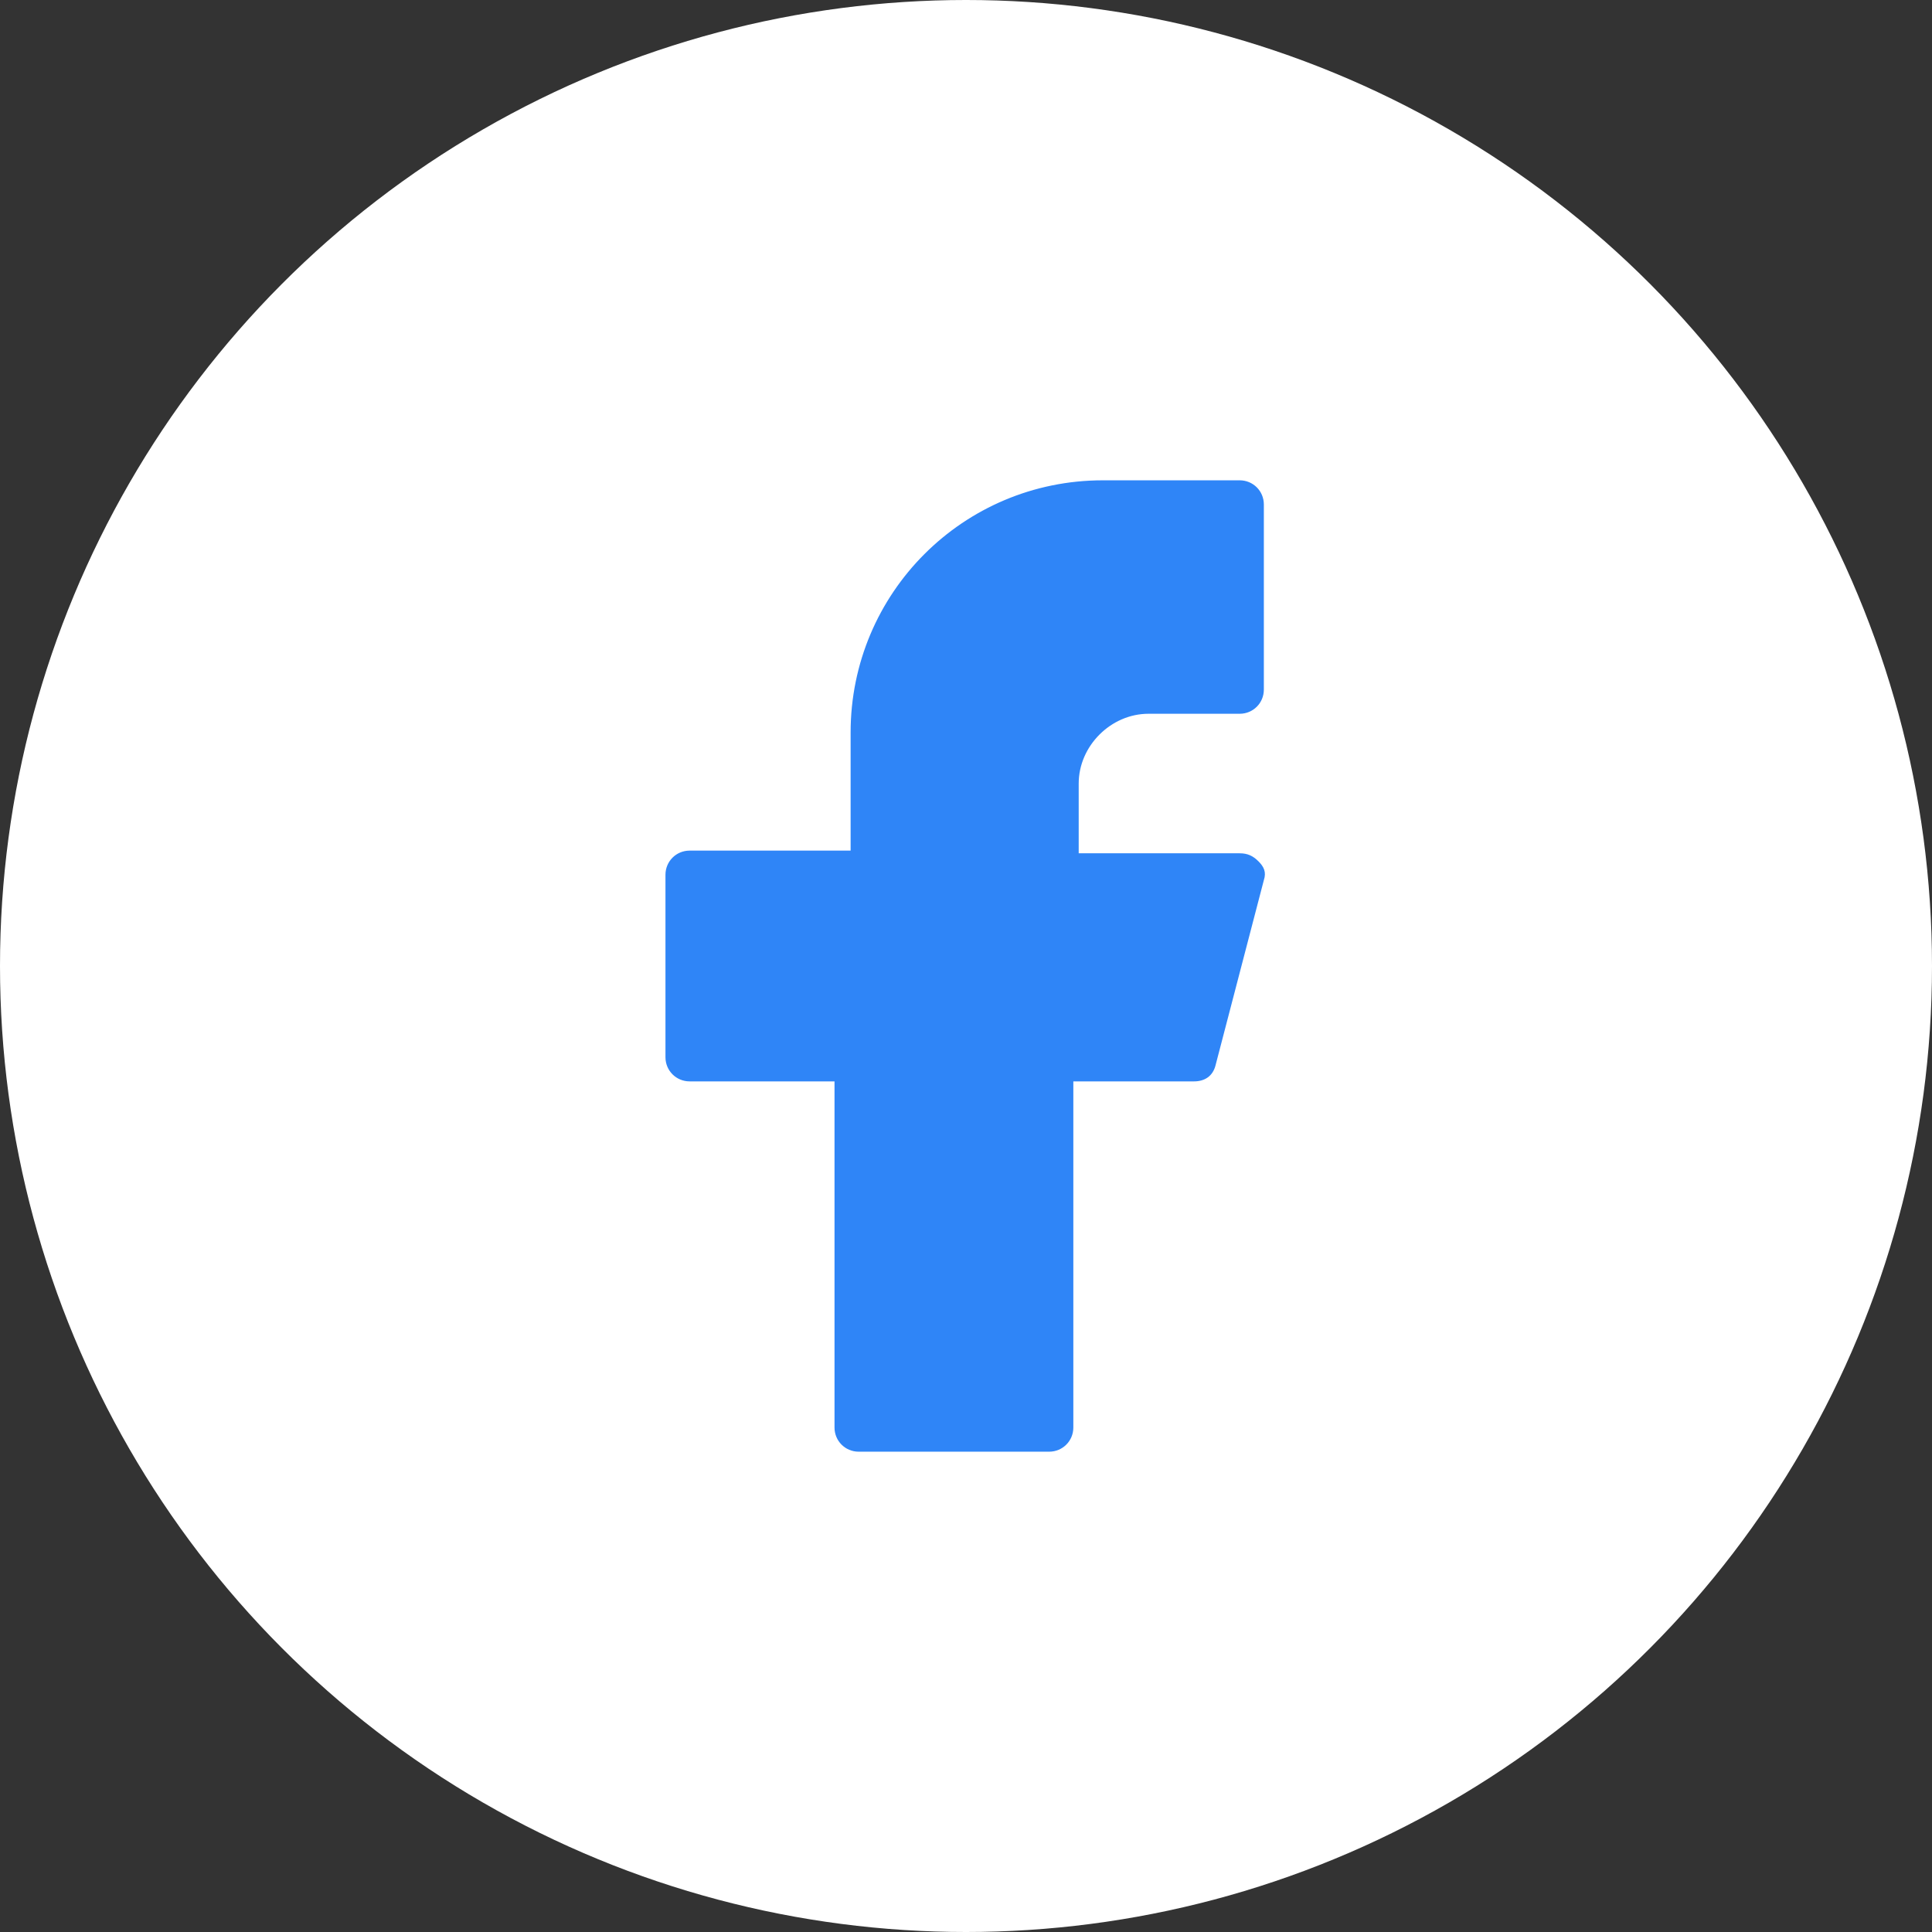
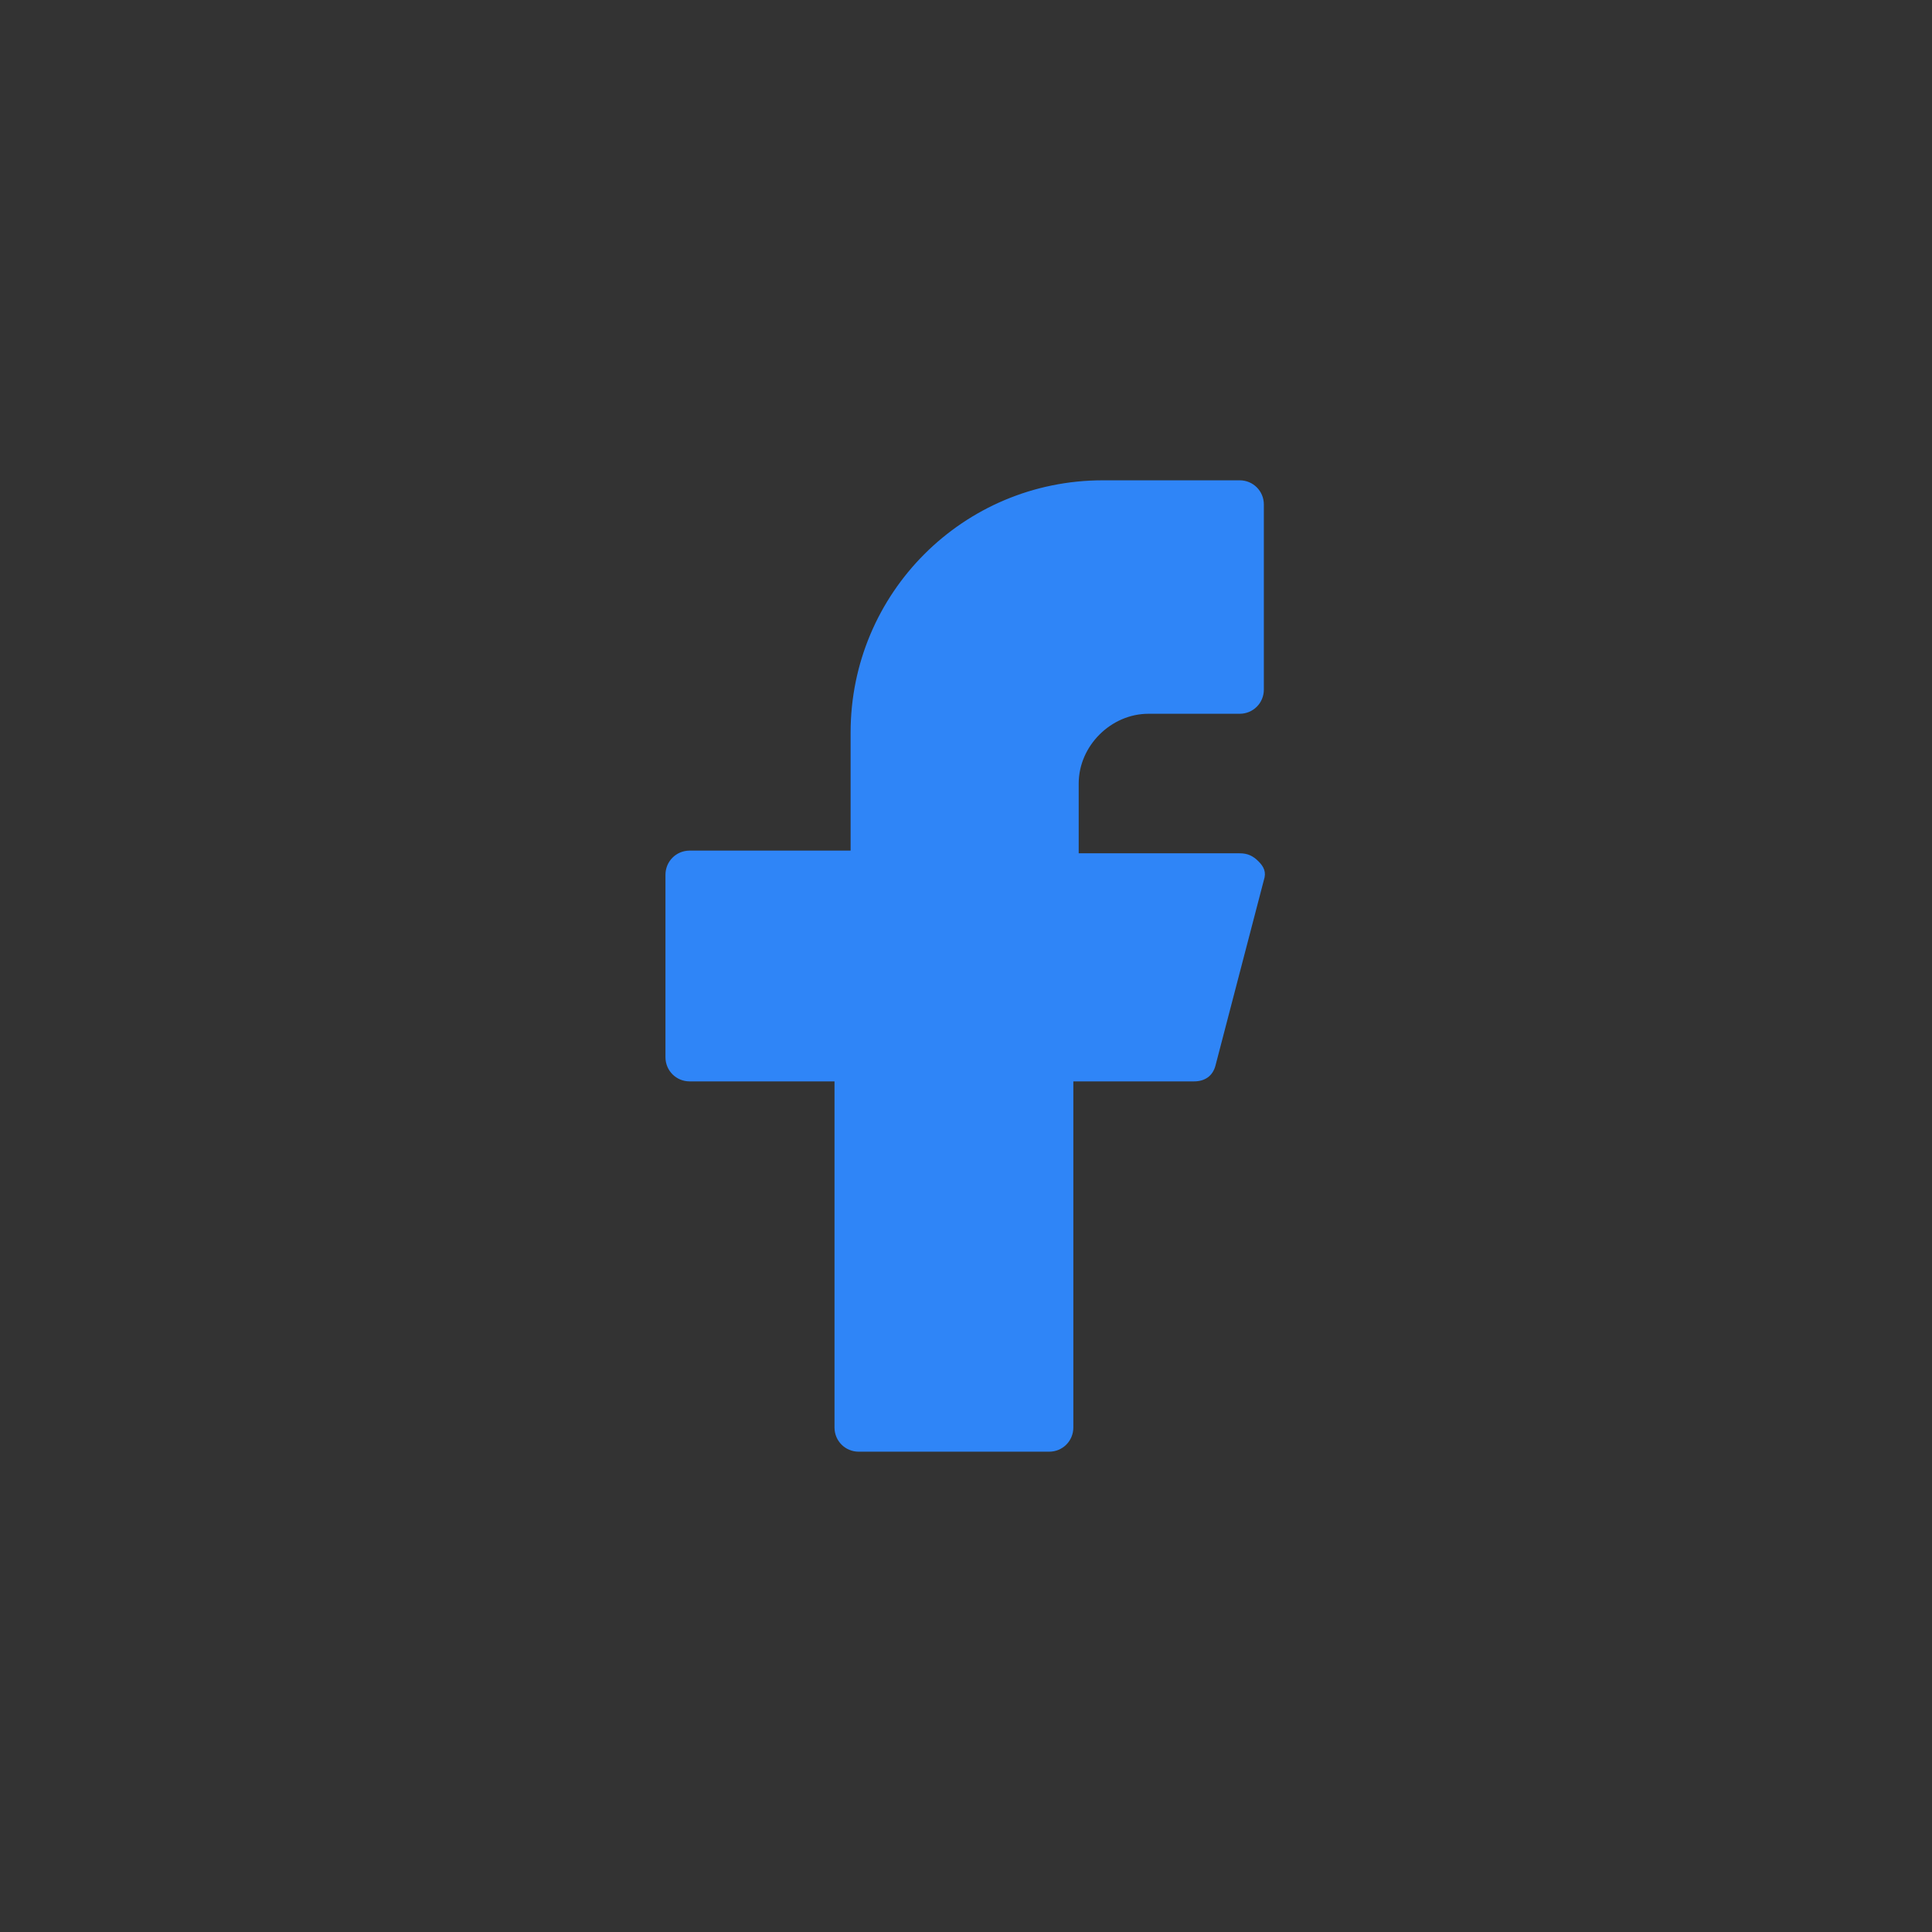
<svg xmlns="http://www.w3.org/2000/svg" version="1.1" id="Layer_1" x="0px" y="0px" viewBox="0 0 72 72" style="enable-background:new 0 0 72 72;" xml:space="preserve">
  <rect x="0" y="0" width="72" height="72" fill="#333333" stroke="none" />
  <style type="text/css">
	.st0{fill:#FFFFFF;}
	.st1{fill-rule:evenodd;clip-rule:evenodd;fill:#FFFFFF;}
	.st2{fill:#2F80F2;}
	.st3{fill:#2F85F7;}
	.st4{fill-rule:evenodd;clip-rule:evenodd;fill:#2F85F7;}
	.st5{fill:#262262;}
	.st6{fill:url(#SVGID_00000100349516018819153080000004927923919491149720_);}
	.st7{fill:url(#SVGID_00000013893343561587893000000005345005334584697738_);}
	.st8{fill:url(#SVGID_00000049190283075984633960000009877317379975518364_);}
	.st9{fill:#3675F7;}
	.st10{fill:#2998F8;}
	.st11{fill:url(#SVGID_00000101088459936135706420000013170356792893540255_);}
	.st12{fill:url(#SVGID_00000156581275601250569500000007953560628598782338_);}
	.st13{fill:url(#SVGID_00000176040499267765433510000006906546519120349578_);}
	.st14{fill:url(#SVGID_00000051370155552312514340000016519758159316264592_);}
	.st15{fill:none;stroke:#262262;stroke-width:3;stroke-miterlimit:10;}
	.st16{fill-rule:evenodd;clip-rule:evenodd;fill:#00B42C;}
	.st17{fill-rule:evenodd;clip-rule:evenodd;fill:#635BFF;}
	.st18{clip-path:url(#SVGID_00000005234563674611135840000000486895803995893900_);}
</style>
  <g>
-     <circle class="st0" cx="36" cy="36" r="36" />
-     <path class="st3" d="M47.1,32.8l-1.8,6.9c-0.1,0.4-0.4,0.6-0.8,0.6H40v12.9c0,0.5-0.4,0.9-0.9,0.9H32c-0.5,0-0.9-0.4-0.9-0.9V40.3   h-5.4c-0.5,0-0.9-0.4-0.9-0.9v-6.8c0-0.5,0.4-0.9,0.9-0.9h6v-4.4c0-5.2,4.2-9.4,9.4-9.4h5.1c0.5,0,0.9,0.4,0.9,0.9v6.9   c0,0.5-0.4,0.9-0.9,0.9h-3.4l0,0c-1.4,0-2.6,1.2-2.6,2.6v2.6h6c0.3,0,0.5,0.1,0.7,0.3C47.1,32.3,47.2,32.5,47.1,32.8z" />
+     <path class="st3" d="M47.1,32.8l-1.8,6.9c-0.1,0.4-0.4,0.6-0.8,0.6H40v12.9c0,0.5-0.4,0.9-0.9,0.9H32c-0.5,0-0.9-0.4-0.9-0.9V40.3   h-5.4c-0.5,0-0.9-0.4-0.9-0.9v-6.8c0-0.5,0.4-0.9,0.9-0.9h6v-4.4c0-5.2,4.2-9.4,9.4-9.4h5.1c0.5,0,0.9,0.4,0.9,0.9v6.9   c0,0.5-0.4,0.9-0.9,0.9h-3.4c-1.4,0-2.6,1.2-2.6,2.6v2.6h6c0.3,0,0.5,0.1,0.7,0.3C47.1,32.3,47.2,32.5,47.1,32.8z" />
  </g>
</svg>